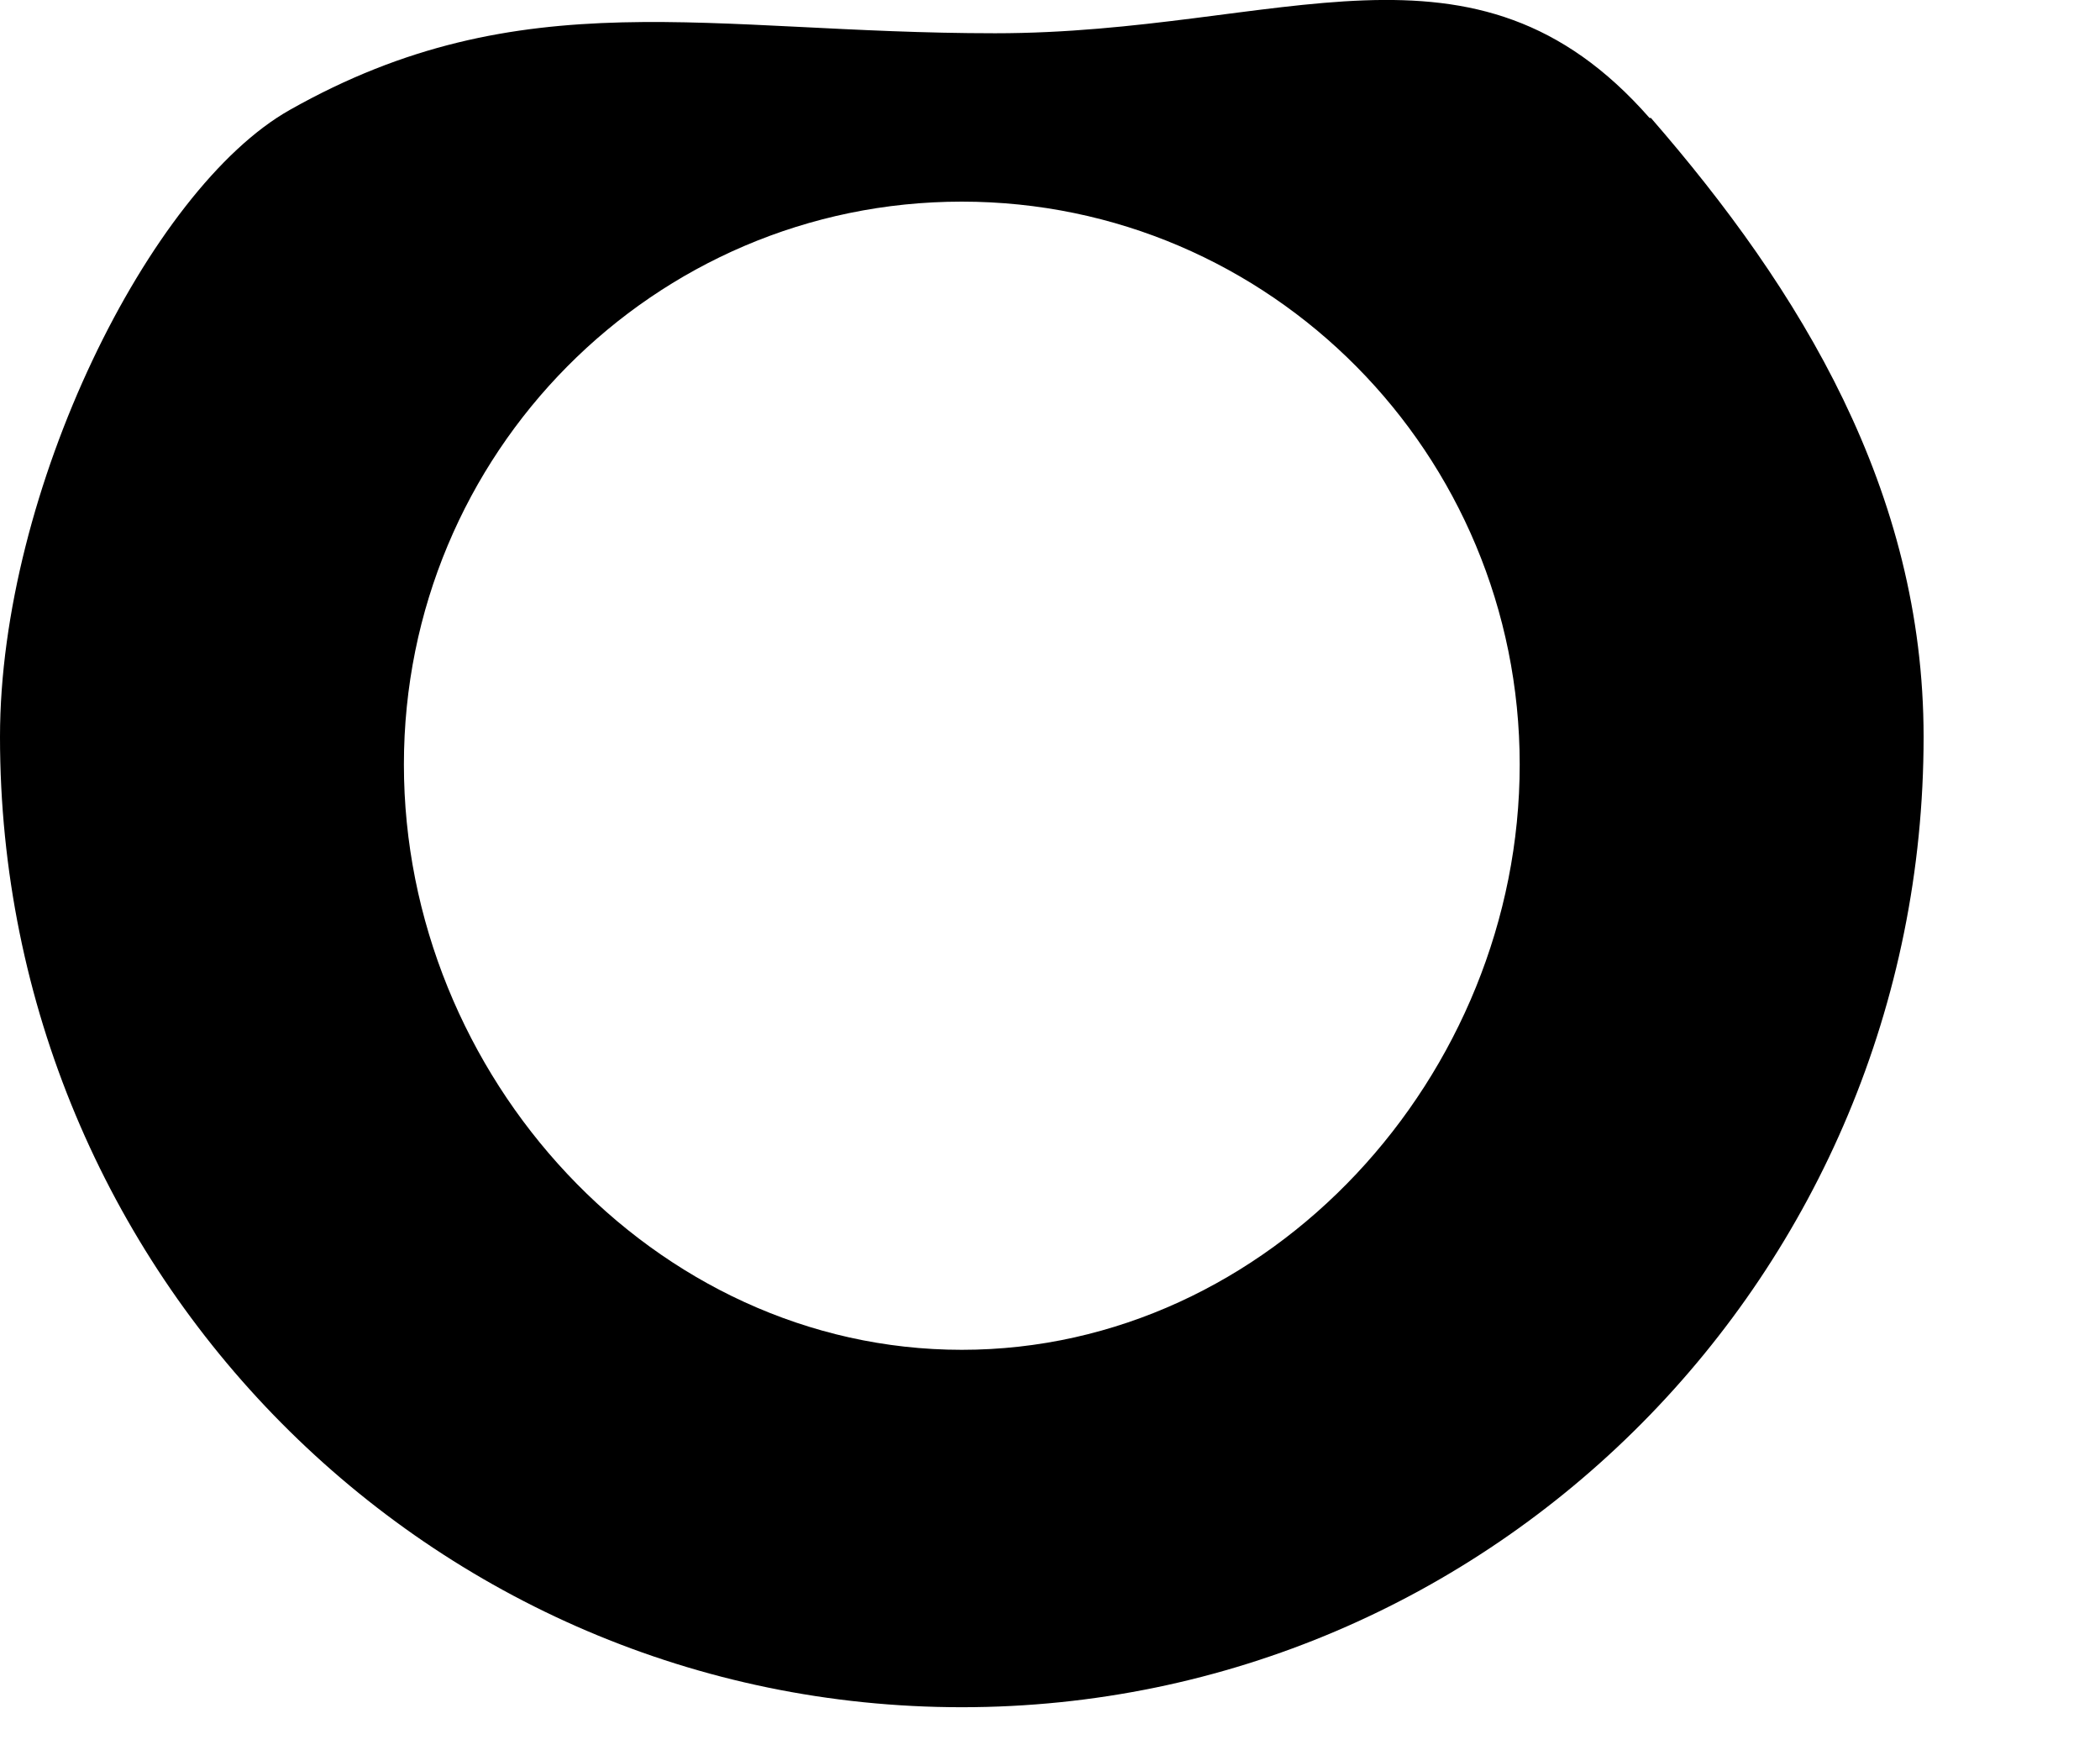
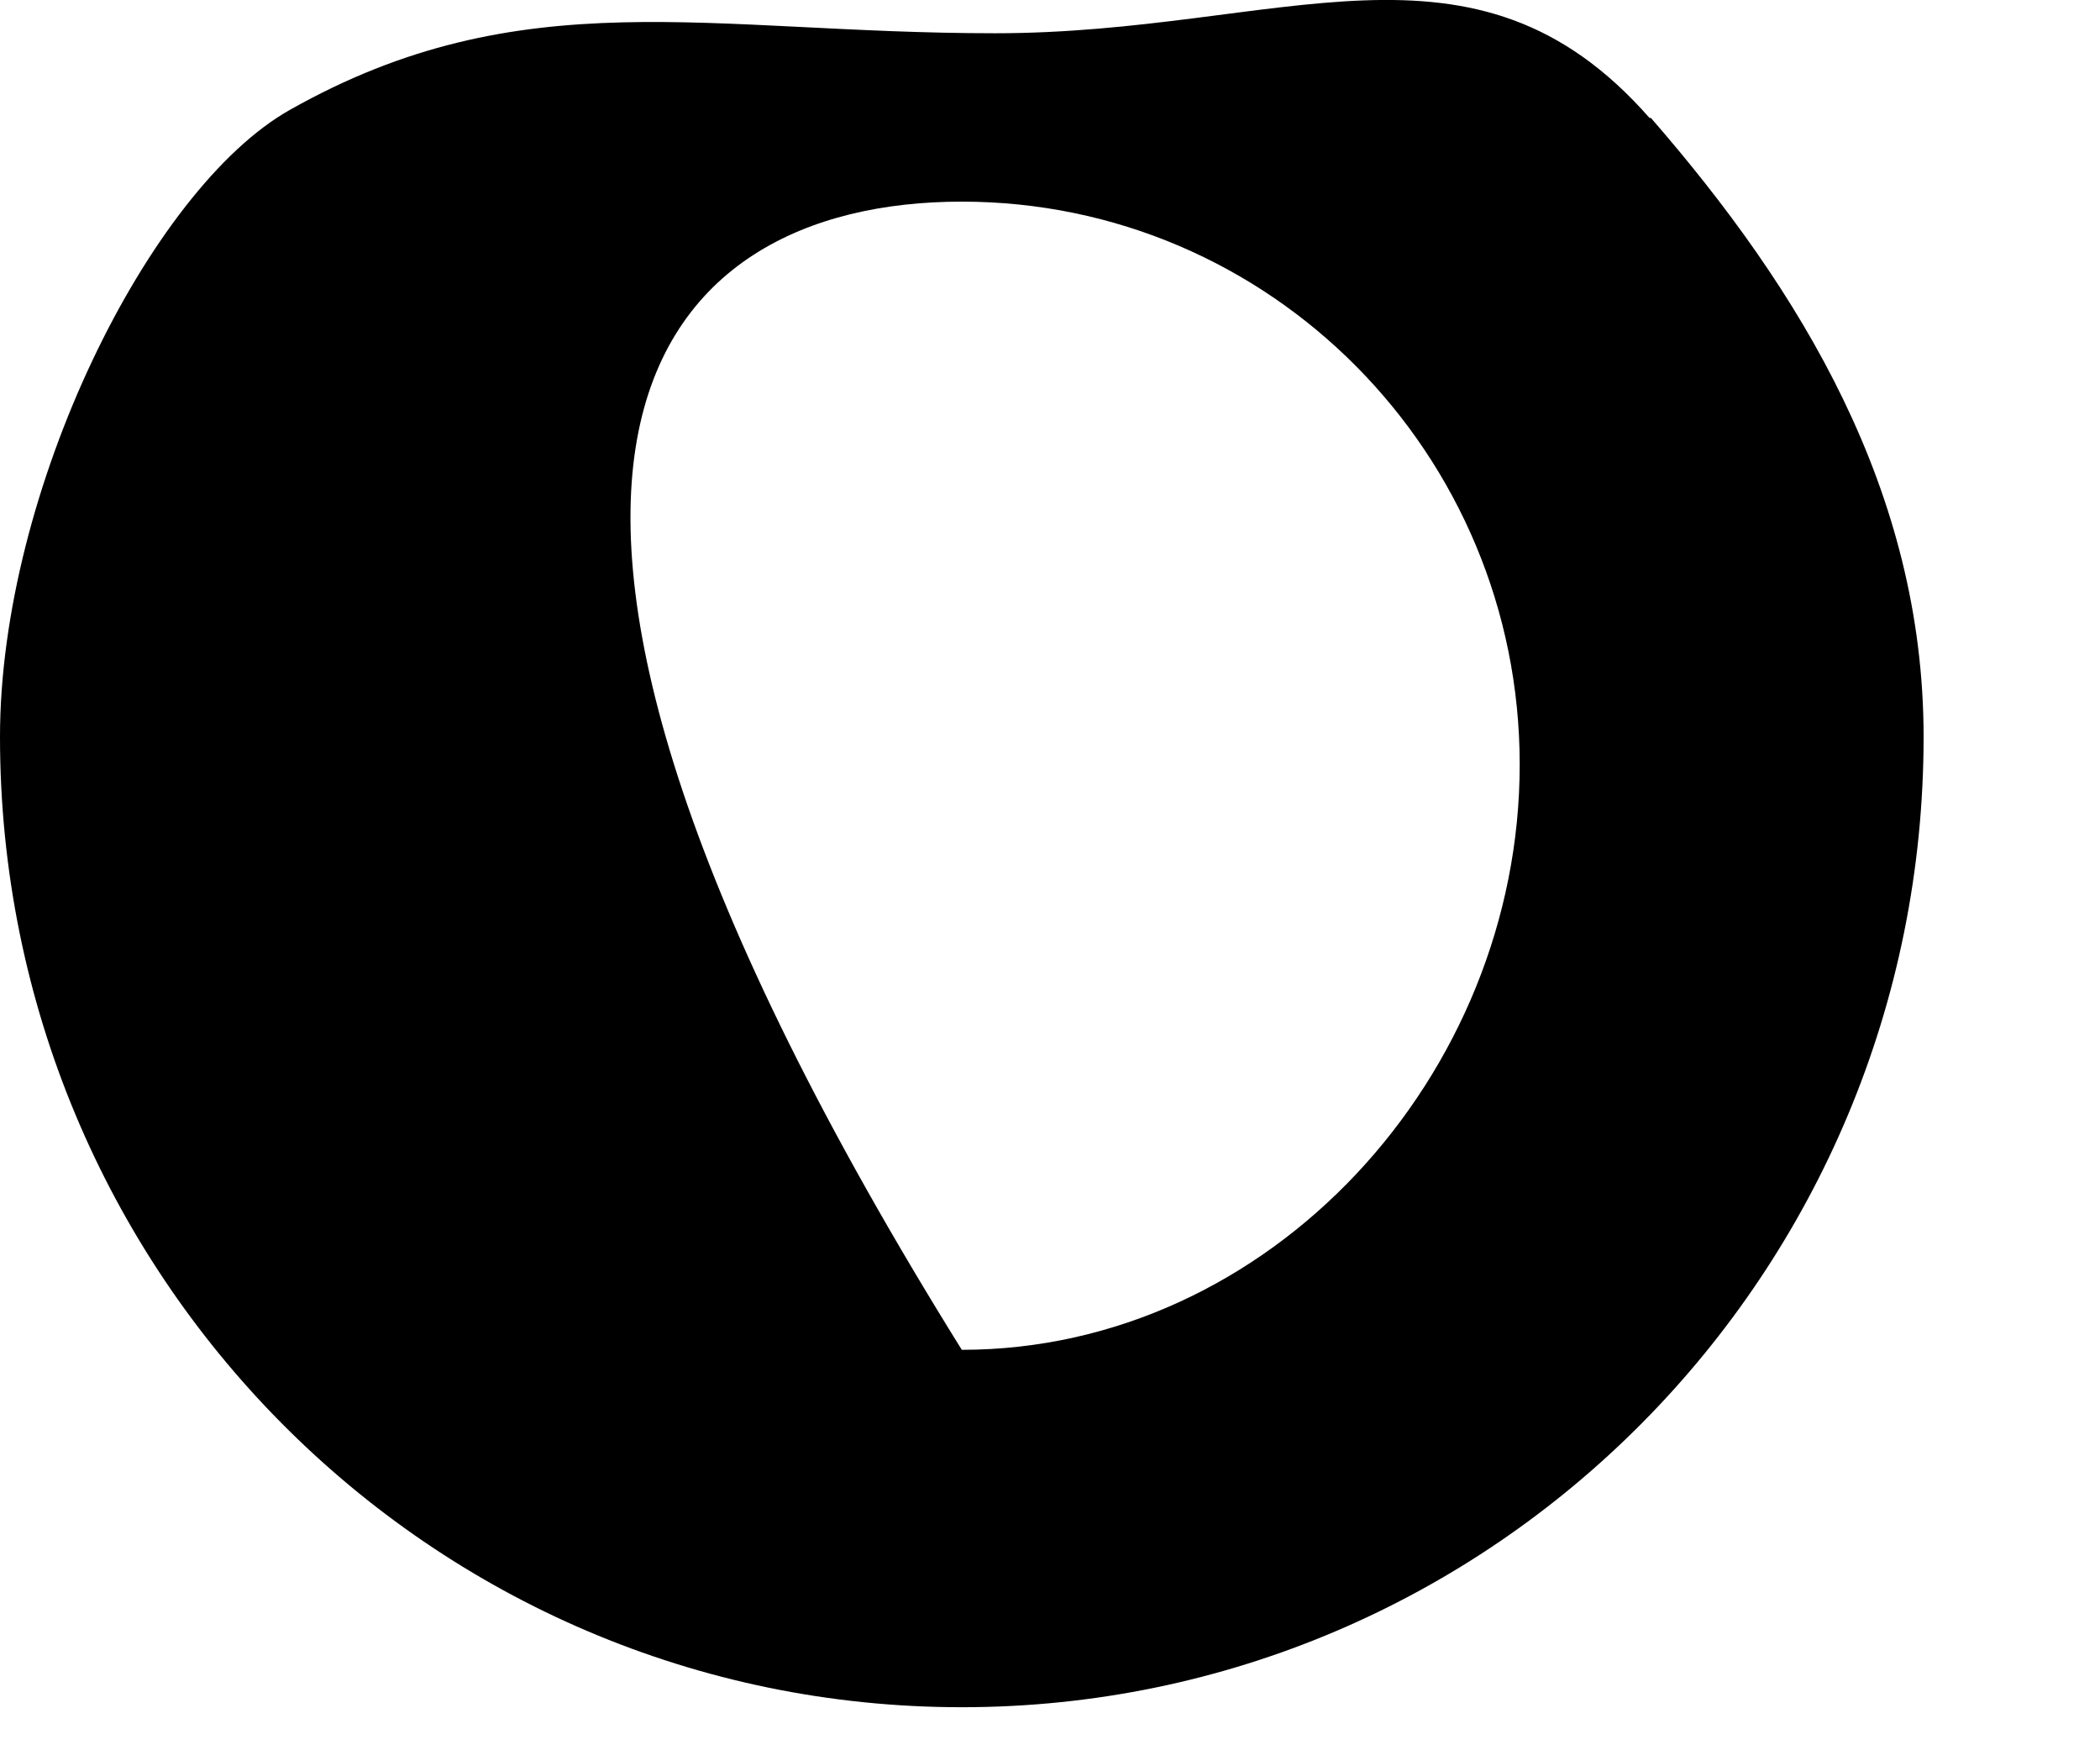
<svg xmlns="http://www.w3.org/2000/svg" fill="none" height="100%" overflow="visible" preserveAspectRatio="none" style="display: block;" viewBox="0 0 6 5" width="100%">
-   <path d="M4.713 0.337C4.21 -0.236 3.662 0.095 2.843 0.095C2.025 0.095 1.492 -0.061 0.828 0.314C0.427 0.54 0 1.402 0 2.105C0 3.637 1.229 4.877 2.748 4.877C4.266 4.877 5.496 3.637 5.496 2.105C5.496 1.402 5.144 0.828 4.717 0.337H4.713ZM2.748 3.856C1.867 3.856 1.154 3.073 1.154 2.184C1.154 1.296 1.867 0.576 2.748 0.576C3.629 0.576 4.342 1.296 4.342 2.184C4.342 3.073 3.629 3.856 2.748 3.856Z" fill="black" id="Vector" />
+   <path d="M4.713 0.337C4.21 -0.236 3.662 0.095 2.843 0.095C2.025 0.095 1.492 -0.061 0.828 0.314C0.427 0.54 0 1.402 0 2.105C0 3.637 1.229 4.877 2.748 4.877C4.266 4.877 5.496 3.637 5.496 2.105C5.496 1.402 5.144 0.828 4.717 0.337H4.713ZM2.748 3.856C1.154 1.296 1.867 0.576 2.748 0.576C3.629 0.576 4.342 1.296 4.342 2.184C4.342 3.073 3.629 3.856 2.748 3.856Z" fill="black" id="Vector" />
</svg>